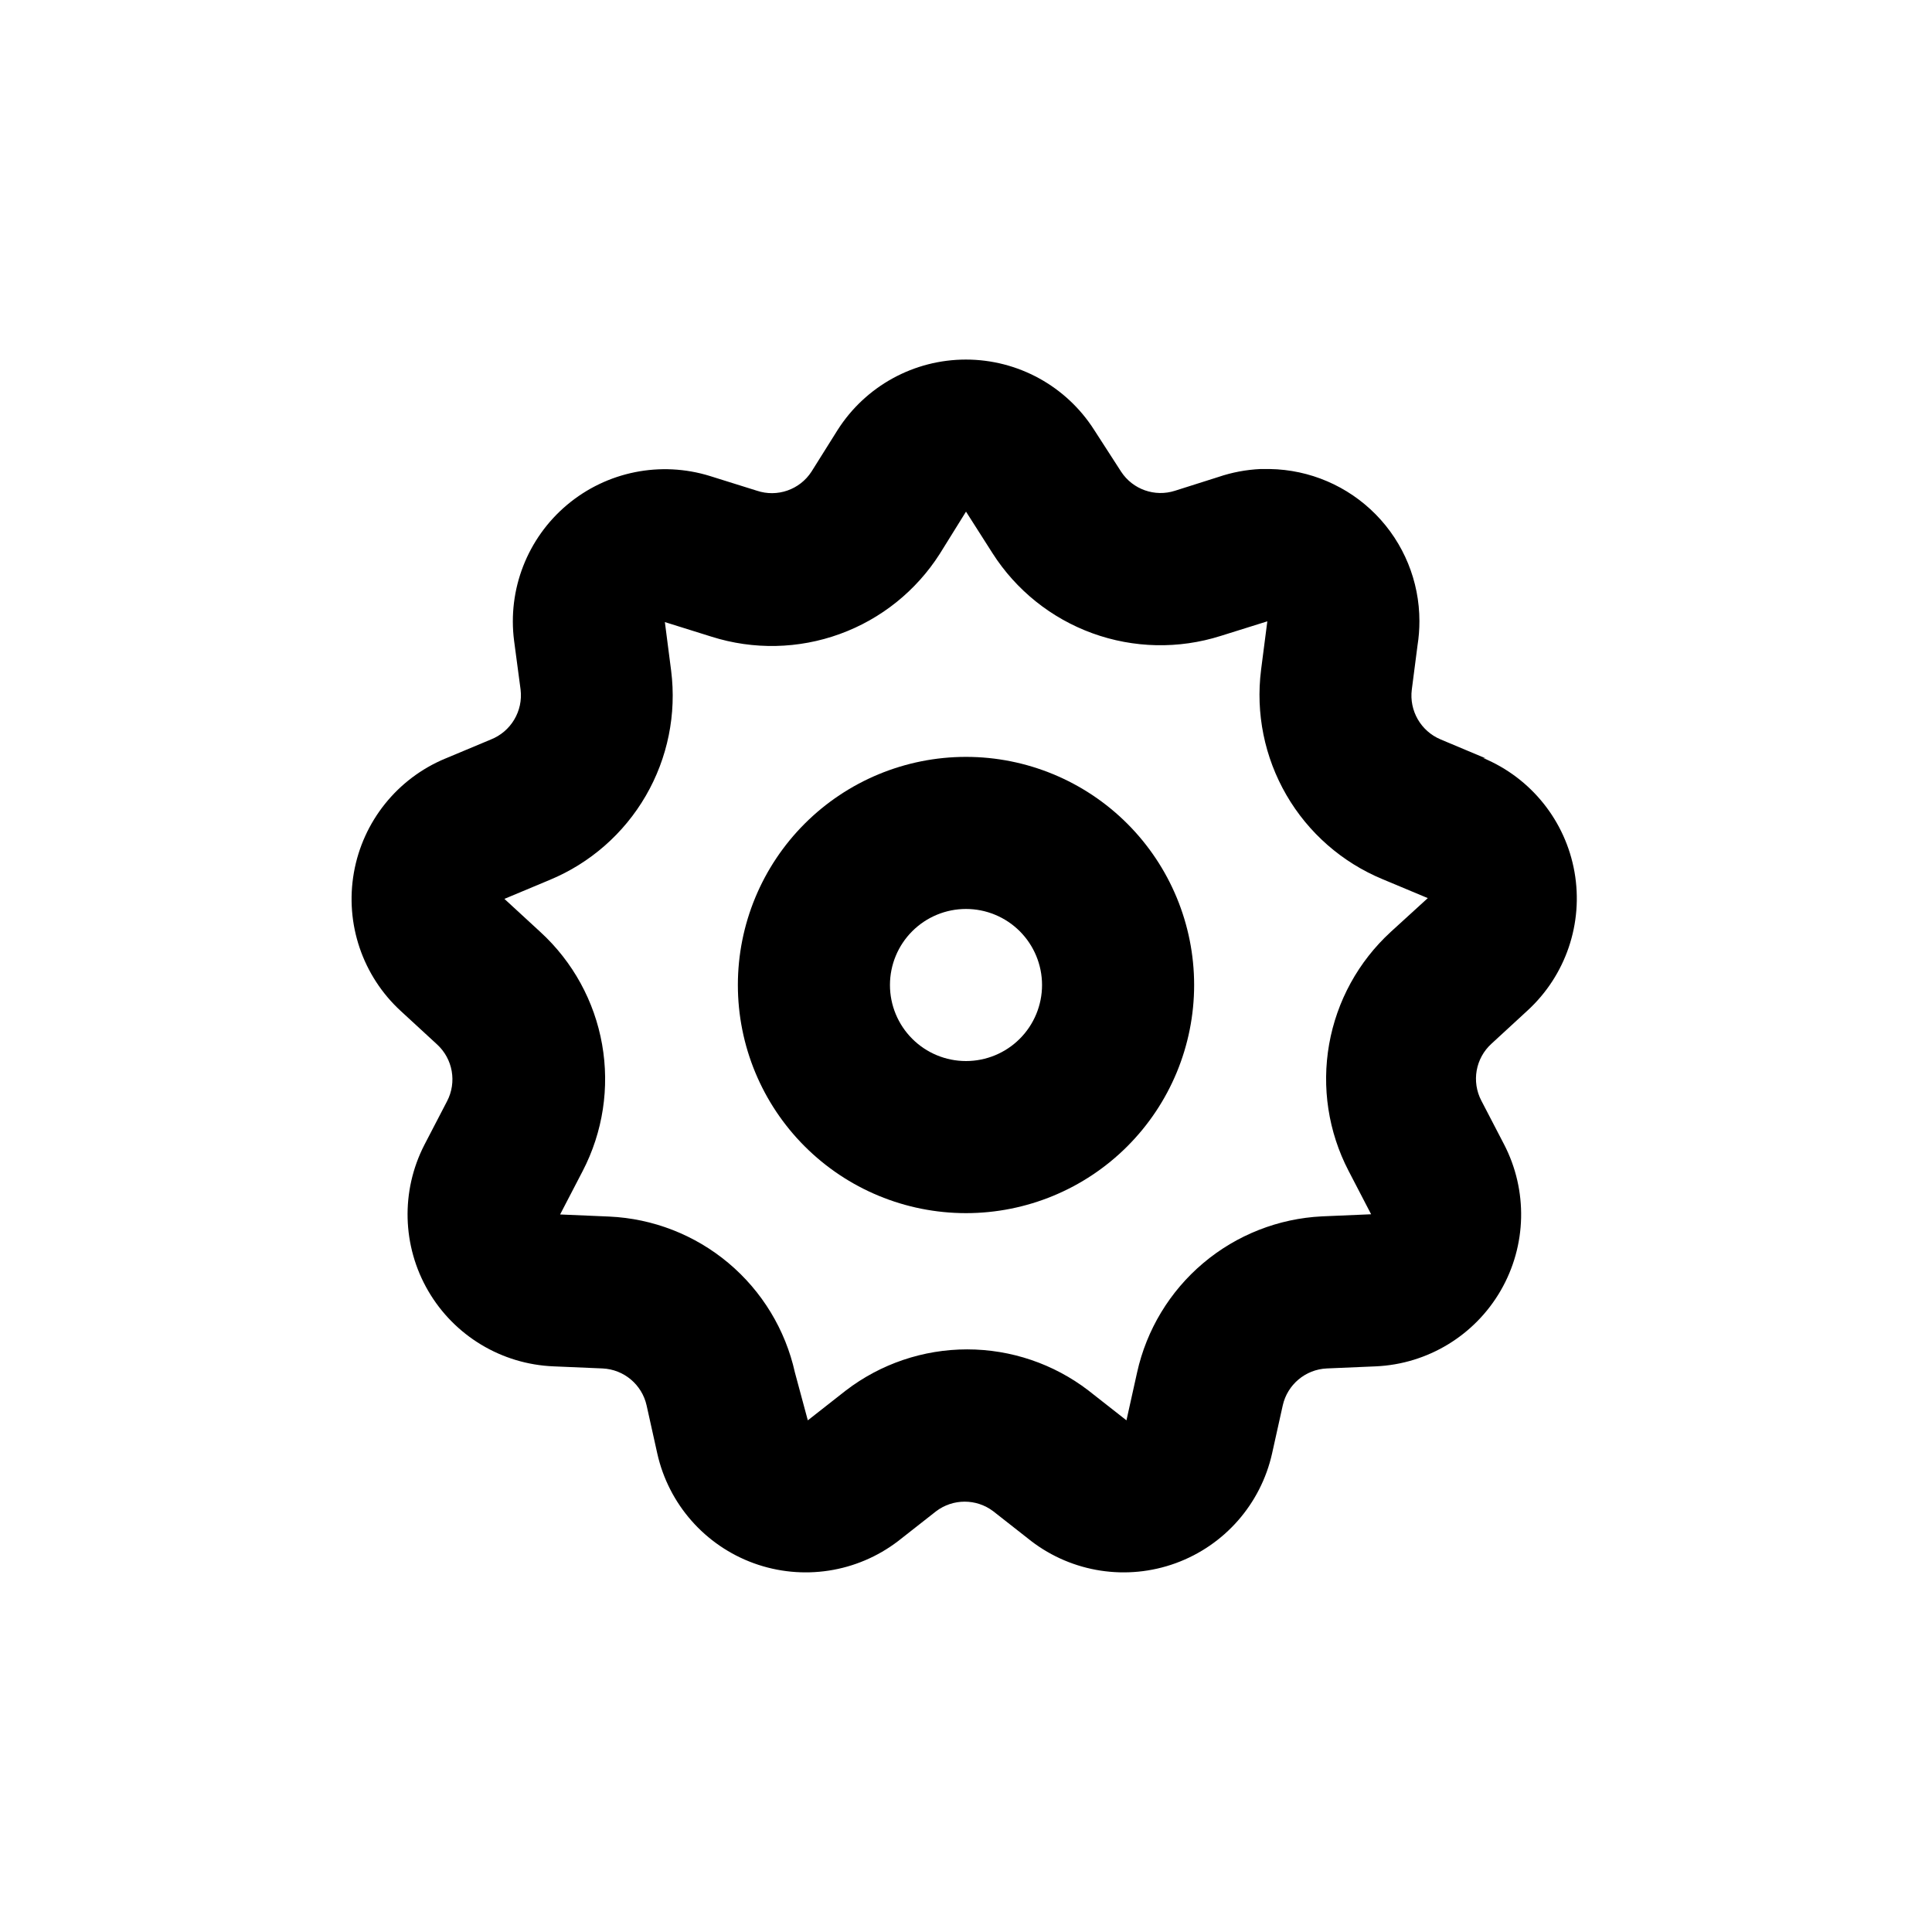
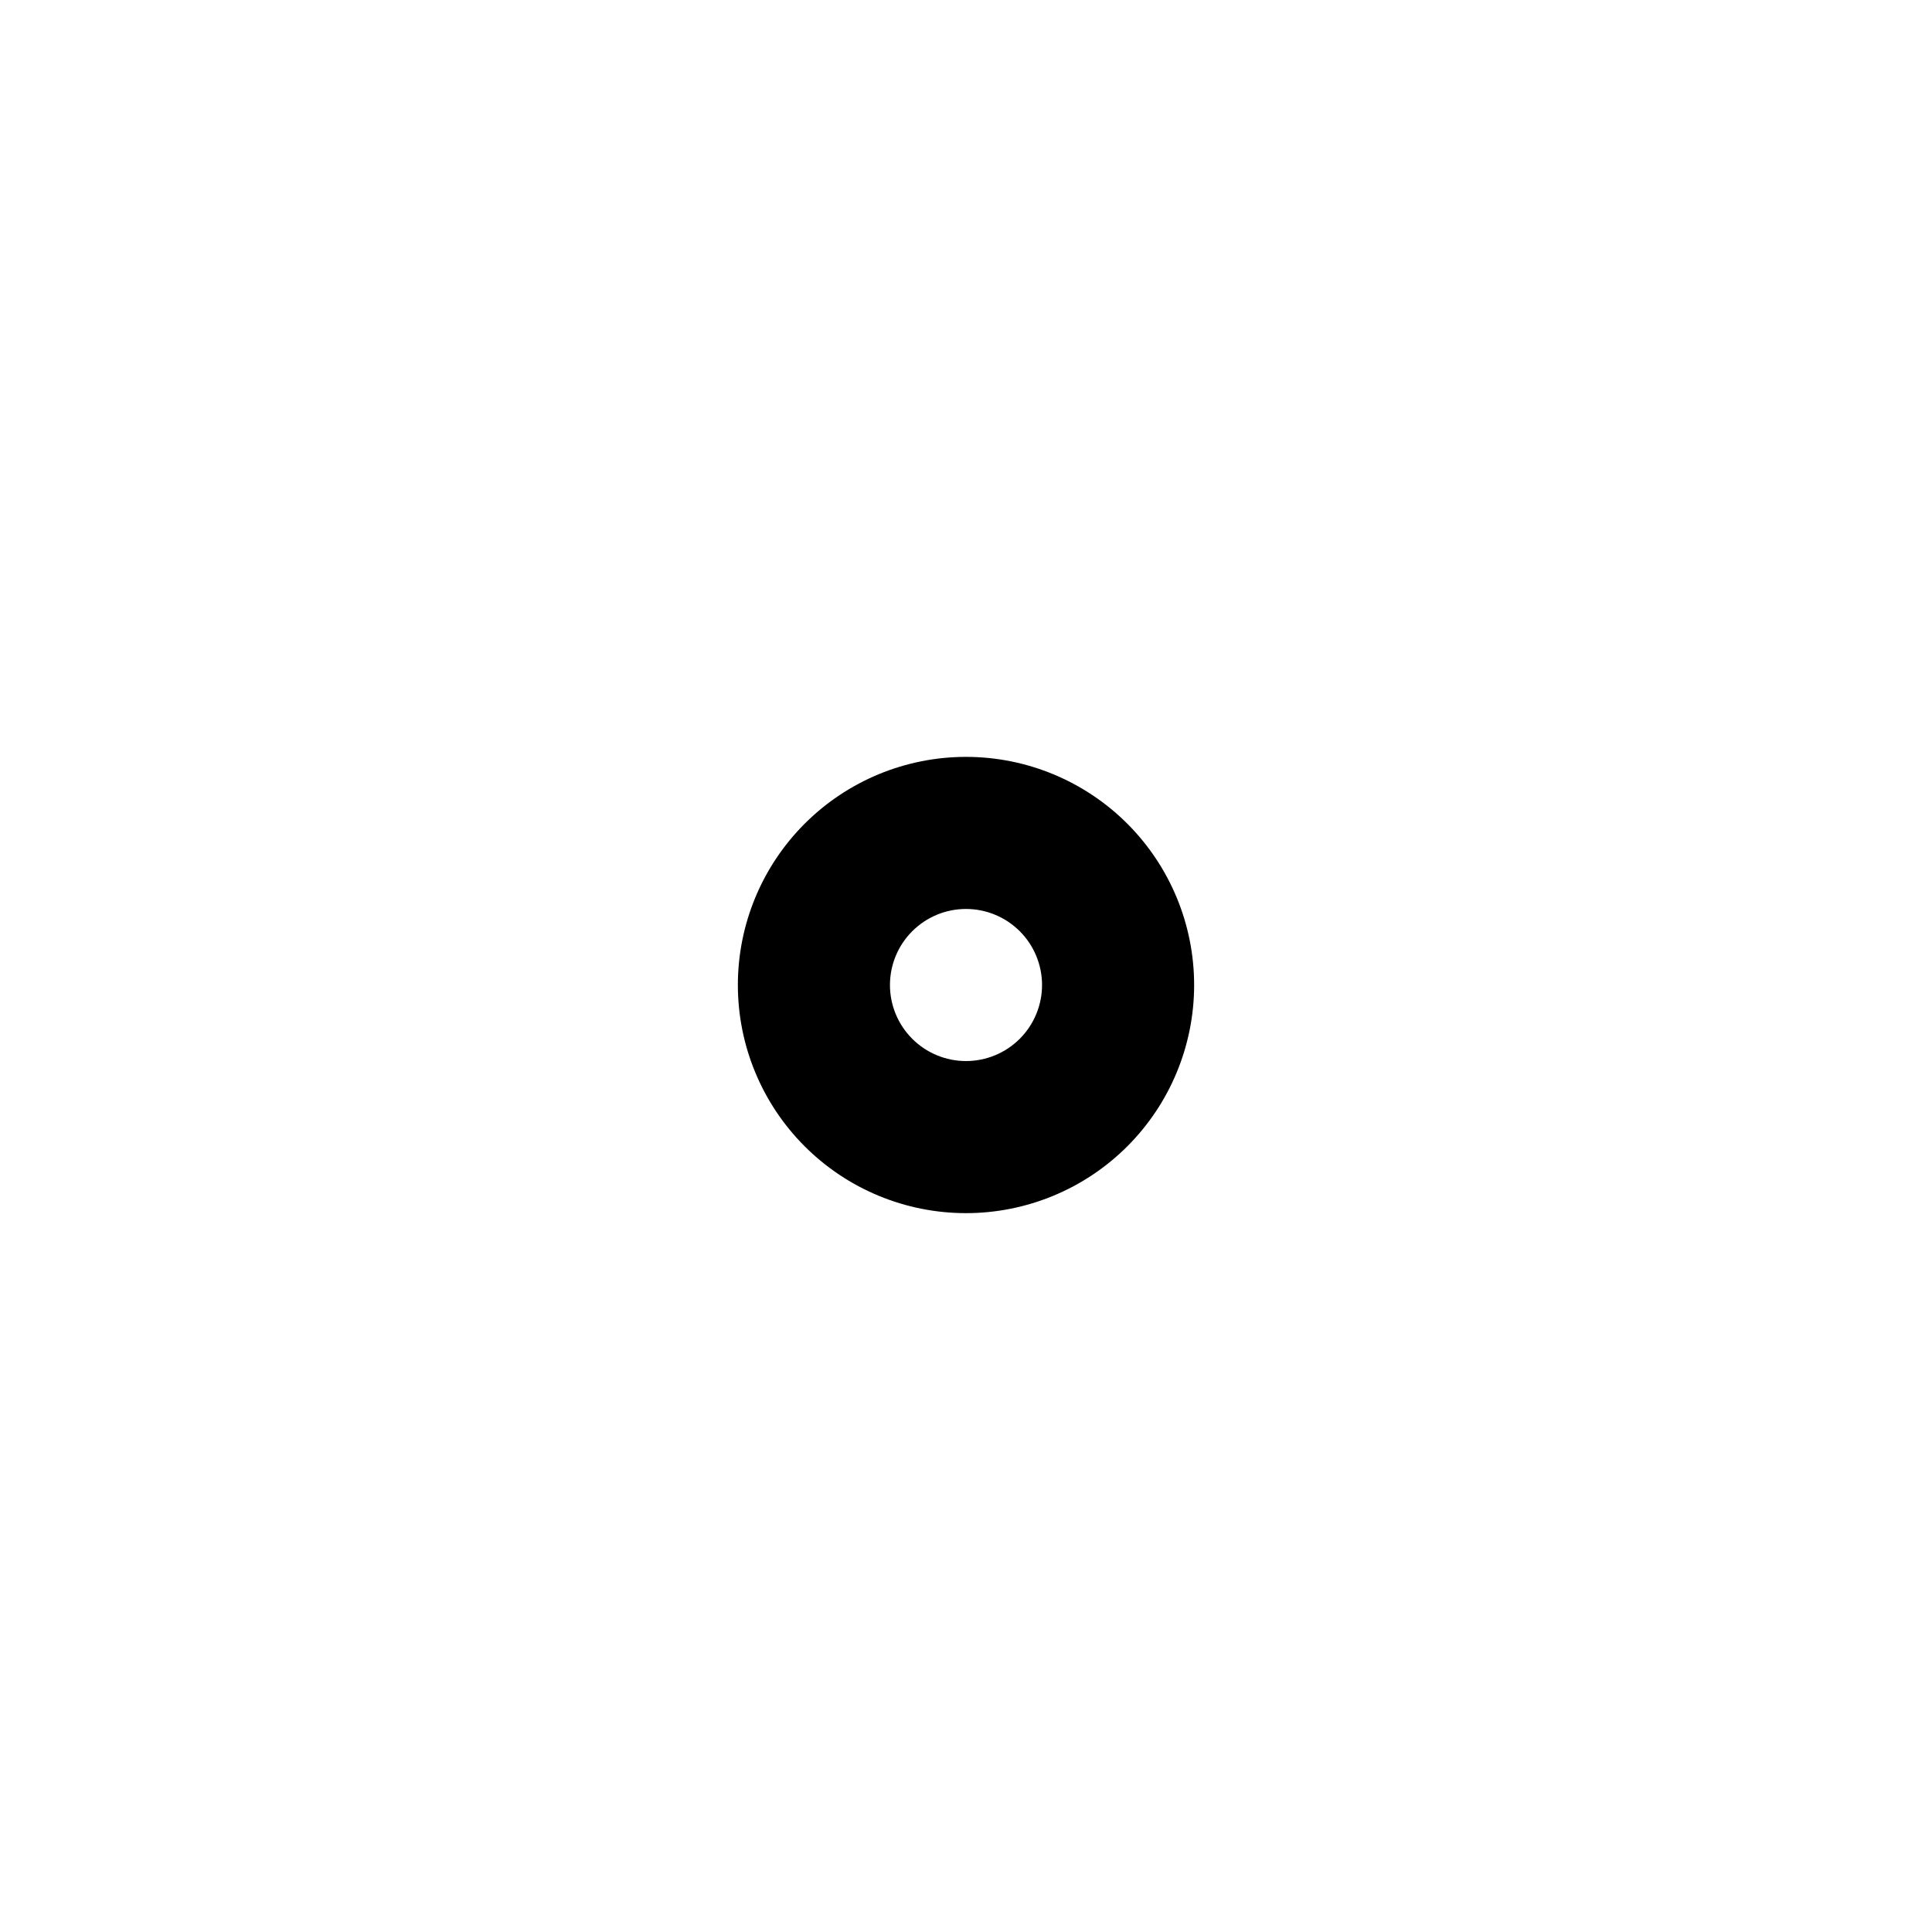
<svg xmlns="http://www.w3.org/2000/svg" fill="#000000" width="800px" height="800px" version="1.1" viewBox="144 144 512 512">
  <g>
-     <path d="m537.74 344.98-11.992-5.039h0.004c-5.211-2.195-8.324-7.594-7.609-13.199l1.512-11.688v-0.004c0.34-2.133 0.508-4.289 0.504-6.445 0.004-10.578-4.152-20.734-11.57-28.273-7.418-7.539-17.504-11.863-28.078-12.035h-2.469c-3.809 0.176-7.574 0.887-11.184 2.117l-11.438 3.629c-5.359 1.738-11.223-0.324-14.309-5.039l-7.152-11.082c-7.402-11.609-20.219-18.633-33.984-18.633s-26.578 7.023-33.98 18.633l-6.953 11.082c-3.106 4.781-9.055 6.856-14.461 5.039l-12.395-3.879h0.004c-13.117-4.082-27.406-1.203-37.918 7.637-10.512 8.84-15.797 22.422-14.027 36.043l1.715 12.898c0.695 5.703-2.562 11.152-7.91 13.25l-12.043 5.039v-0.004c-12.703 5.281-21.836 16.676-24.223 30.227-2.387 13.547 2.301 27.375 12.434 36.68l9.574 8.816c4.227 3.844 5.324 10.059 2.668 15.117l-5.996 11.539 0.004-0.004c-6.289 12.234-5.902 26.832 1.023 38.719 6.93 11.887 19.438 19.418 33.184 19.977l13 0.555c5.668 0.254 10.461 4.281 11.688 9.824l2.82 12.695c2.996 13.422 12.633 24.391 25.555 29.094 12.926 4.703 27.355 2.492 38.277-5.867l10.078-7.91c4.473-3.375 10.641-3.375 15.113 0l10.078 7.91h-0.004c10.922 8.359 25.355 10.57 38.277 5.867 12.926-4.703 22.562-15.672 25.559-29.094l2.82-12.695c1.227-5.543 6.019-9.57 11.688-9.824l13-0.555c13.742-0.617 26.223-8.203 33.098-20.121 6.879-11.914 7.199-26.516 0.859-38.727l-5.996-11.539v0.004c-2.656-5.059-1.559-11.273 2.668-15.113l9.574-8.816c10.133-9.305 14.82-23.137 12.434-36.684-2.387-13.547-11.52-24.945-24.223-30.223zm-25.191 45.996h0.004c-8.559 7.852-14.293 18.305-16.316 29.742-2.019 11.441-0.219 23.227 5.129 33.535l5.996 11.539-13 0.555h0.004c-11.578 0.562-22.645 4.918-31.504 12.395-8.859 7.473-15.012 17.652-17.52 28.969l-2.82 12.695-10.078-7.91h0.004c-9.227-7.07-20.523-10.898-32.145-10.898-11.621 0-22.918 3.828-32.145 10.898l-10.078 7.91-3.422-12.695c-2.523-11.34-8.715-21.531-17.613-29-8.895-7.465-20.004-11.793-31.609-12.312l-13-0.555 5.996-11.539c5.348-10.309 7.152-22.094 5.129-33.535-2.019-11.438-7.754-21.891-16.312-29.742l-9.574-8.816 12.043-5.039c10.688-4.441 19.621-12.273 25.426-22.285 5.809-10.012 8.168-21.652 6.719-33.133l-1.664-12.898 12.395 3.879c11.09 3.508 23.027 3.258 33.957-0.715 10.934-3.969 20.25-11.441 26.5-21.25l6.953-11.184 7.004 10.984-0.004-0.004c6.25 9.809 15.566 17.281 26.5 21.254 10.93 3.973 22.867 4.223 33.957 0.715l12.395-3.879-1.664 12.898 0.004-0.004c-1.453 11.484 0.91 23.125 6.715 33.137 5.809 10.012 14.738 17.84 25.426 22.281l12.043 5.039z" />
    <path d="m400 344.58c-16.035 0-31.414 6.371-42.75 17.707-11.34 11.34-17.707 26.719-17.707 42.75 0 16.035 6.367 31.414 17.707 42.75 11.336 11.34 26.715 17.707 42.75 17.707 16.031 0 31.41-6.367 42.75-17.707 11.336-11.336 17.707-26.715 17.707-42.75 0-16.031-6.371-31.41-17.707-42.75-11.34-11.336-26.719-17.707-42.75-17.707zm0 80.609c-5.348 0-10.473-2.121-14.25-5.902-3.781-3.777-5.902-8.902-5.902-14.25 0-5.344 2.121-10.469 5.902-14.25 3.777-3.777 8.902-5.902 14.25-5.902 5.344 0 10.469 2.125 14.25 5.902 3.777 3.781 5.902 8.906 5.902 14.25 0 5.348-2.125 10.473-5.902 14.25-3.781 3.781-8.906 5.902-14.25 5.902z" />
  </g>
</svg>